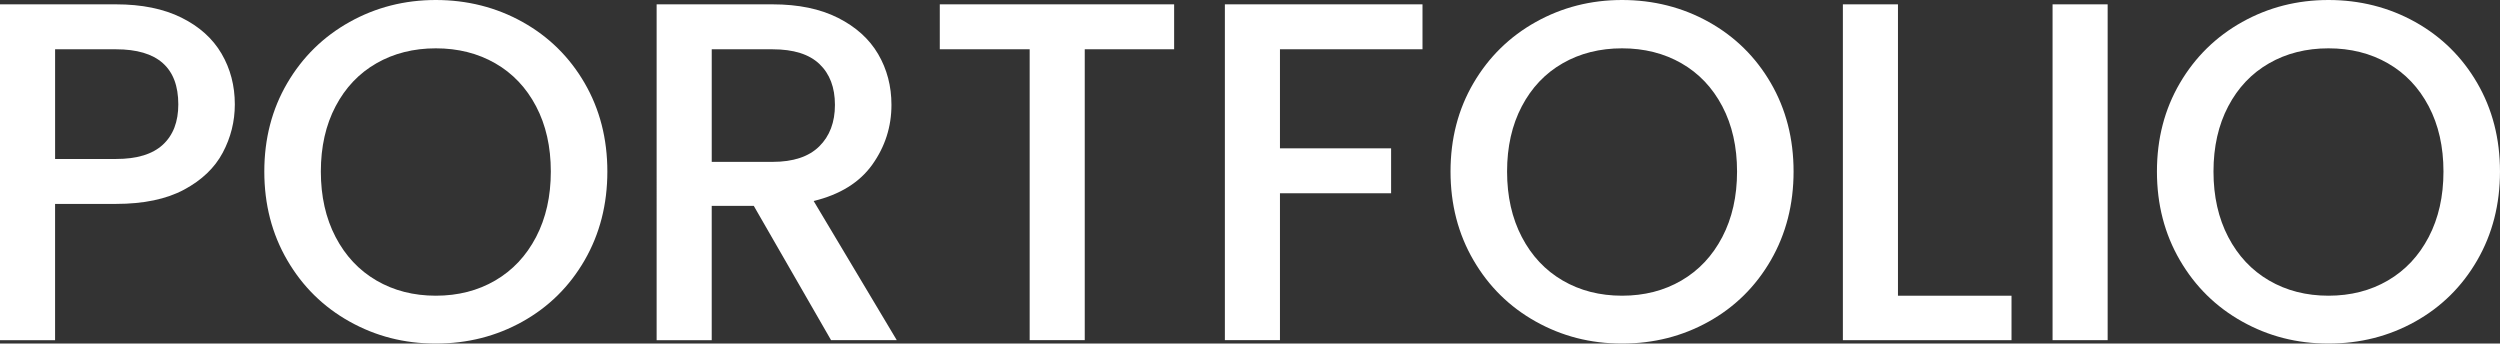
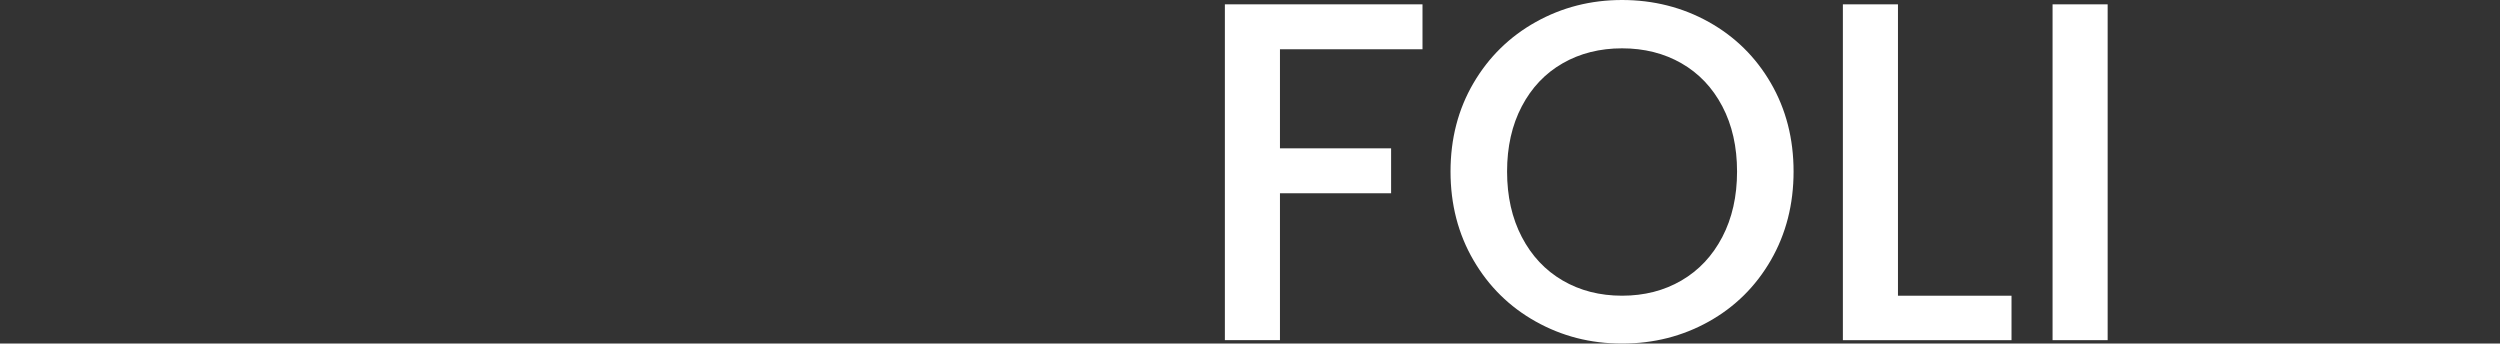
<svg xmlns="http://www.w3.org/2000/svg" id="Calque_2" viewBox="0 0 1618 222.34">
  <rect x="0" y="0" width="1618" height="222.34" fill="#333333" stroke="none" />
  <defs>
    <style>      .cls-1 {        fill: #fff;      }    </style>
  </defs>
  <g id="Calque_1-2" data-name="Calque_1">
    <g>
-       <path class="cls-1" d="M144.16,98.82c-5.21,9.8-13.55,17.78-25.02,23.92-11.47,6.15-26.17,9.23-44.09,9.23h-39.4v88.19H0V2.81h75.05c16.68,0,30.8,2.87,42.37,8.6,11.57,5.74,20.22,13.5,25.96,23.3,5.73,9.8,8.6,20.75,8.6,32.84,0,11.05-2.61,21.48-7.82,31.27ZM105.39,93.66c6.67-6.15,10.01-14.85,10.01-26.11,0-23.77-13.45-35.65-40.34-35.65h-39.4v70.99h39.4c13.55,0,23.66-3.07,30.33-9.23Z" />
-       <path class="cls-1" d="M226.25,208.12c-16.99-9.48-30.44-22.72-40.34-39.72-9.9-16.99-14.85-36.12-14.85-57.38s4.95-40.34,14.85-57.23c9.9-16.89,23.35-30.07,40.34-39.56,16.99-9.48,35.6-14.23,55.82-14.23s39.14,4.74,56.13,14.23c16.99,9.49,30.38,22.67,40.18,39.56,9.8,16.89,14.7,35.96,14.7,57.23s-4.9,40.39-14.7,57.38c-9.8,16.99-23.2,30.23-40.18,39.72-16.99,9.49-35.7,14.23-56.13,14.23s-38.83-4.74-55.82-14.23ZM320.53,181.53c11.26-6.57,20.06-15.95,26.42-28.14,6.36-12.2,9.54-26.32,9.54-42.37s-3.18-30.12-9.54-42.22c-6.36-12.09-15.17-21.37-26.42-27.83-11.26-6.46-24.08-9.69-38.46-9.69s-27.21,3.23-38.46,9.69c-11.26,6.46-20.07,15.74-26.42,27.83-6.36,12.09-9.54,26.17-9.54,42.22s3.18,30.18,9.54,42.37c6.36,12.2,15.17,21.58,26.42,28.14,11.26,6.57,24.08,9.85,38.46,9.85s27.21-3.28,38.46-9.85Z" />
-       <path class="cls-1" d="M537.87,220.16l-50.04-86.94h-27.21v86.94h-35.65V2.81h75.05c16.68,0,30.8,2.92,42.37,8.76,11.57,5.84,20.22,13.66,25.96,23.45,5.73,9.8,8.6,20.75,8.6,32.84,0,14.18-4.12,27.05-12.35,38.62-8.24,11.57-20.9,19.44-38,23.61l53.79,90.06h-42.53ZM460.63,104.76h39.4c13.34,0,23.4-3.33,30.18-10.01,6.77-6.67,10.16-15.64,10.16-26.89s-3.34-20.06-10.01-26.42c-6.67-6.36-16.78-9.54-30.33-9.54h-39.4v72.86Z" />
-       <path class="cls-1" d="M759.9,2.81v29.08h-57.85v188.26h-35.65V31.9h-58.17V2.81h151.67Z" />
      <path class="cls-1" d="M920.64,2.81v29.08h-92.25v64.11h71.93v29.08h-71.93v95.07h-35.65V2.81h127.9Z" />
      <path class="cls-1" d="M993.97,208.12c-16.99-9.48-30.44-22.72-40.34-39.72-9.9-16.99-14.85-36.12-14.85-57.38s4.95-40.34,14.85-57.23c9.9-16.89,23.35-30.07,40.34-39.56,16.99-9.48,35.6-14.23,55.82-14.23s39.14,4.74,56.13,14.23c16.99,9.49,30.38,22.67,40.18,39.56,9.8,16.89,14.7,35.96,14.7,57.23s-4.9,40.39-14.7,57.38c-9.8,16.99-23.2,30.23-40.18,39.72-16.99,9.49-35.7,14.23-56.13,14.23s-38.83-4.74-55.82-14.23ZM1088.26,181.53c11.26-6.57,20.06-15.95,26.42-28.14,6.36-12.2,9.54-26.32,9.54-42.37s-3.18-30.12-9.54-42.22c-6.36-12.09-15.17-21.37-26.42-27.83-11.26-6.46-24.08-9.69-38.46-9.69s-27.21,3.23-38.46,9.69c-11.26,6.46-20.07,15.74-26.42,27.83-6.36,12.09-9.54,26.17-9.54,42.22s3.18,30.18,9.54,42.37c6.36,12.2,15.17,21.58,26.42,28.14,11.26,6.57,24.08,9.85,38.46,9.85s27.21-3.28,38.46-9.85Z" />
      <path class="cls-1" d="M1228.36,191.39h73.49v28.77h-109.14V2.81h35.65v188.57Z" />
      <path class="cls-1" d="M1364.07,2.81v217.34h-35.65V2.81h35.65Z" />
-       <path class="cls-1" d="M1451.16,208.12c-16.99-9.48-30.44-22.72-40.34-39.72-9.9-16.99-14.85-36.12-14.85-57.38s4.95-40.34,14.85-57.23c9.9-16.89,23.35-30.07,40.34-39.56,16.99-9.48,35.6-14.23,55.82-14.23s39.14,4.74,56.13,14.23c16.99,9.49,30.38,22.67,40.18,39.56,9.8,16.89,14.7,35.96,14.7,57.23s-4.9,40.39-14.7,57.38c-9.8,16.99-23.2,30.23-40.18,39.72-16.99,9.49-35.7,14.23-56.13,14.23s-38.83-4.74-55.82-14.23ZM1545.45,181.53c11.26-6.57,20.06-15.95,26.42-28.14,6.36-12.2,9.54-26.32,9.54-42.37s-3.18-30.12-9.54-42.22c-6.36-12.09-15.17-21.37-26.42-27.83-11.26-6.46-24.08-9.69-38.46-9.69s-27.21,3.23-38.46,9.69c-11.26,6.46-20.07,15.74-26.42,27.83-6.36,12.09-9.54,26.17-9.54,42.22s3.18,30.18,9.54,42.37c6.36,12.2,15.17,21.58,26.42,28.14,11.26,6.57,24.08,9.85,38.46,9.85s27.21-3.28,38.46-9.85Z" />
    </g>
  </g>
</svg>